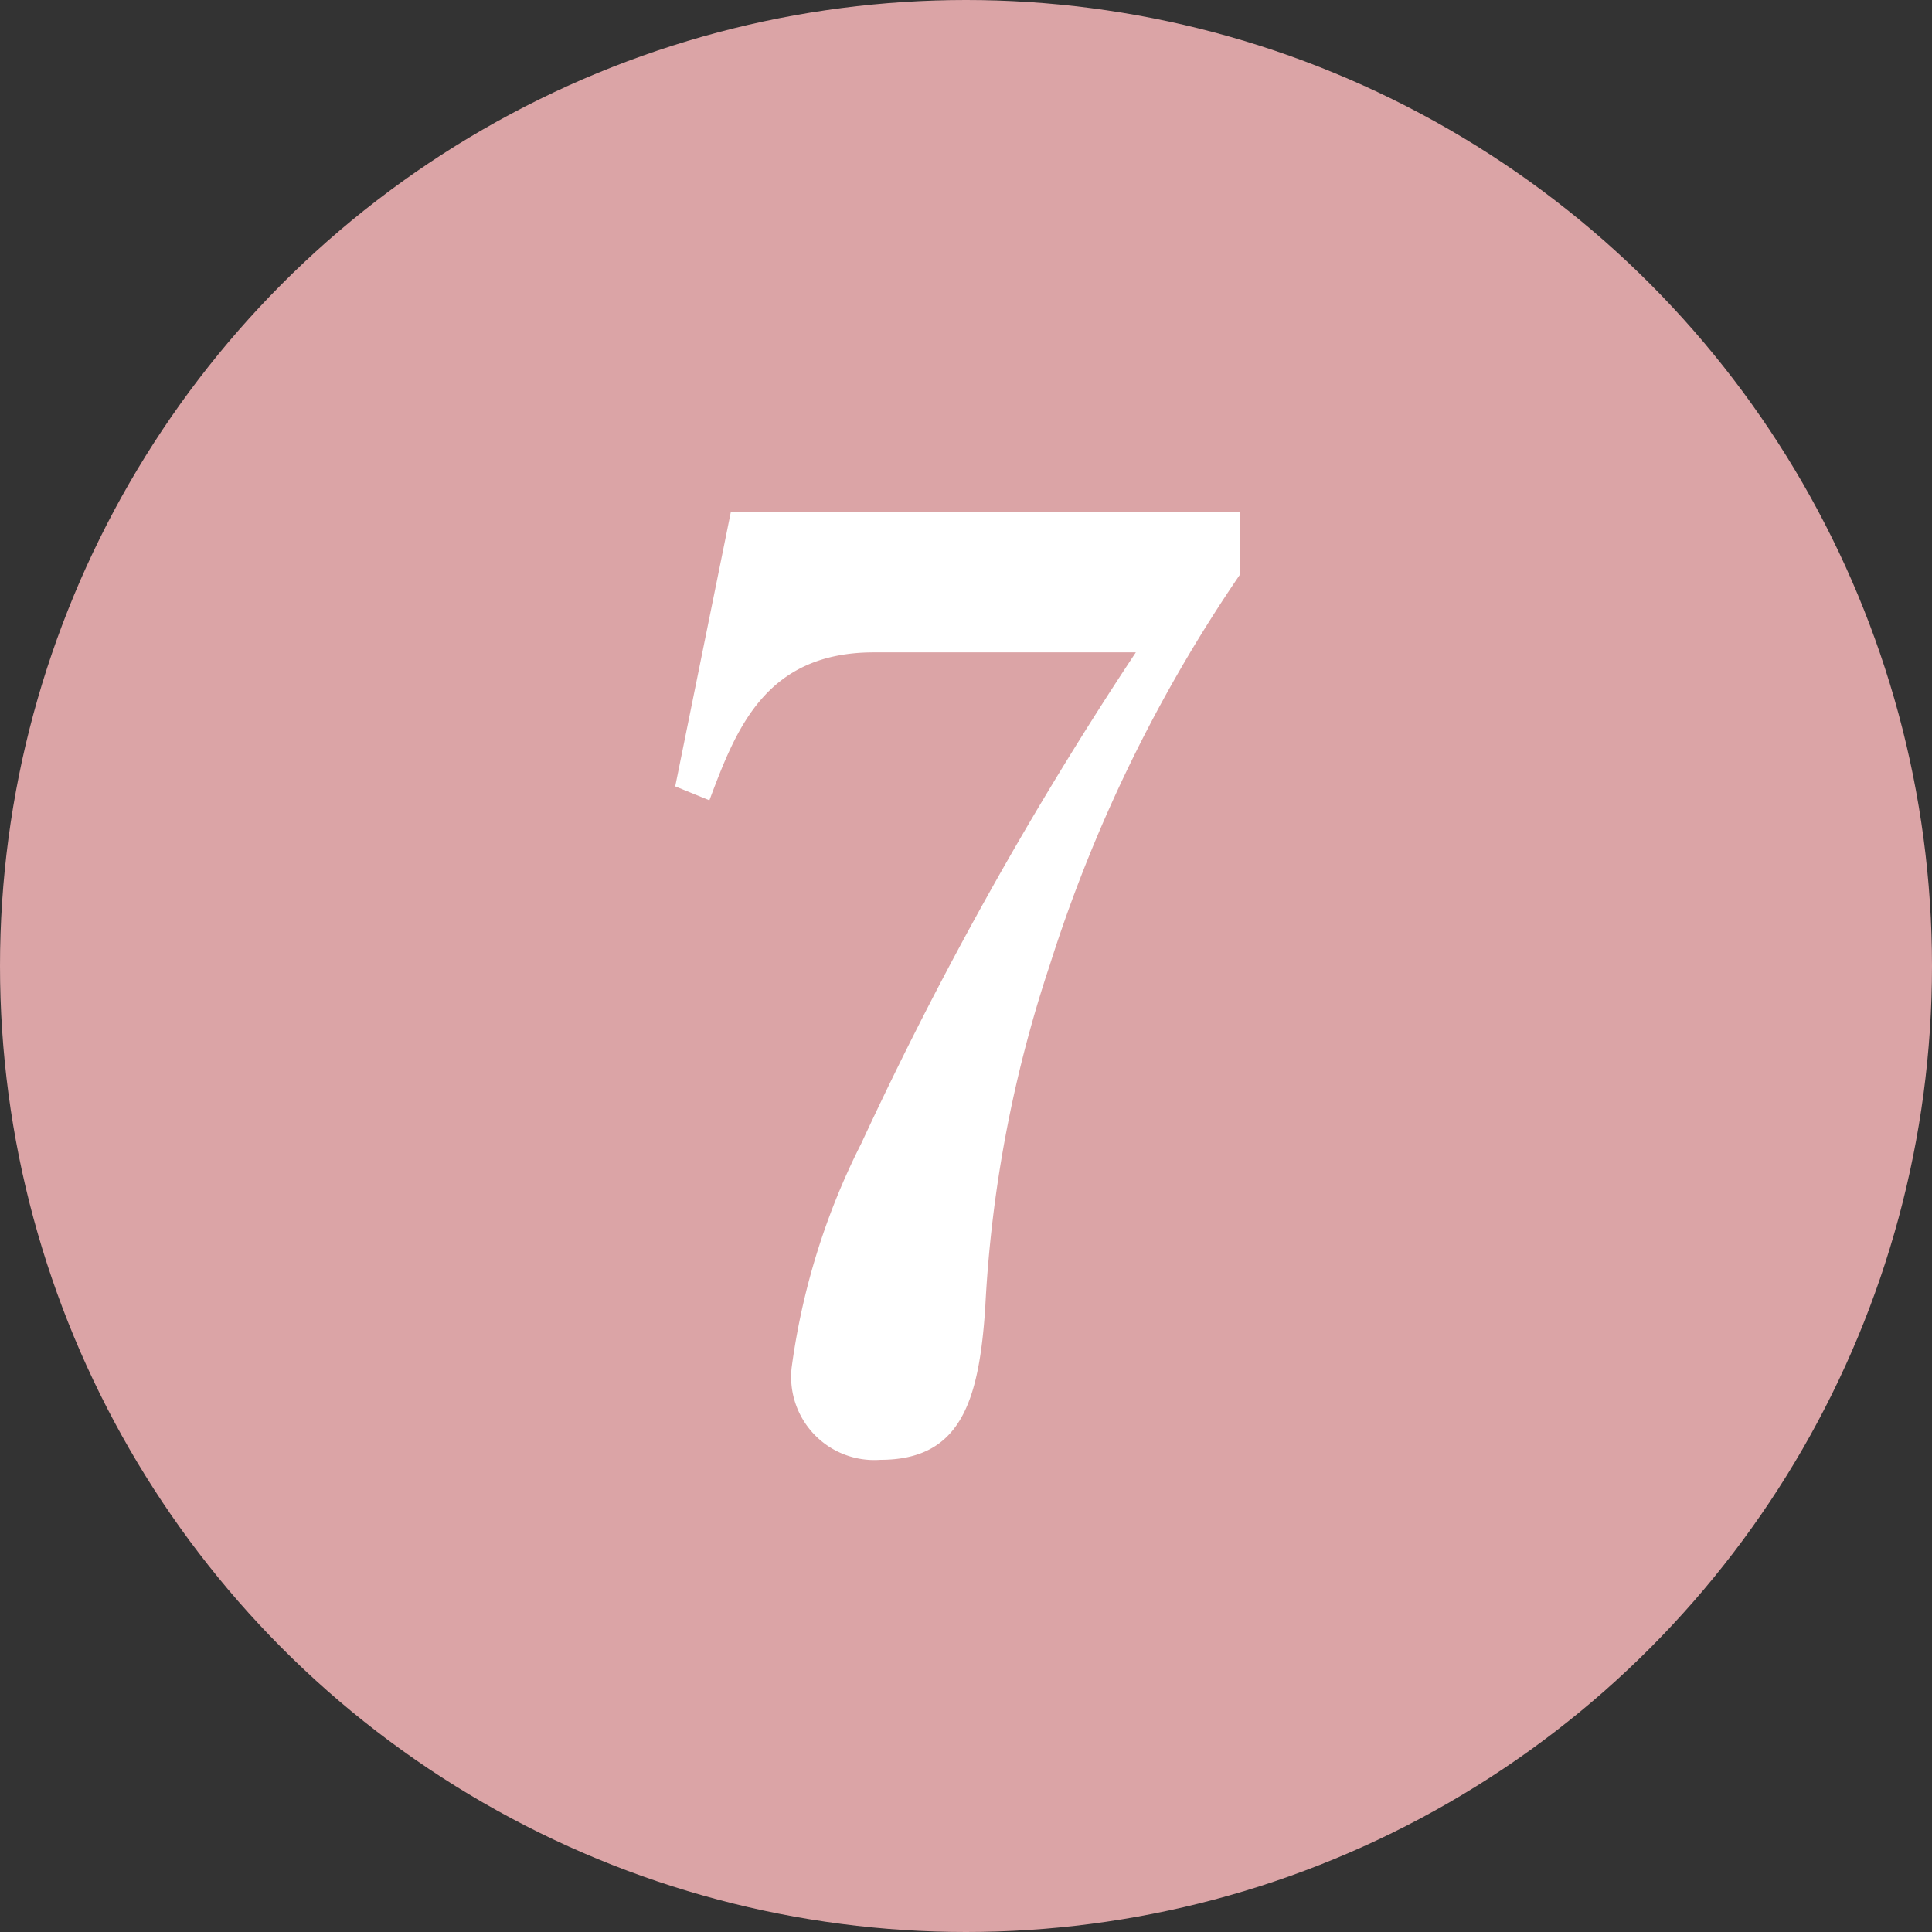
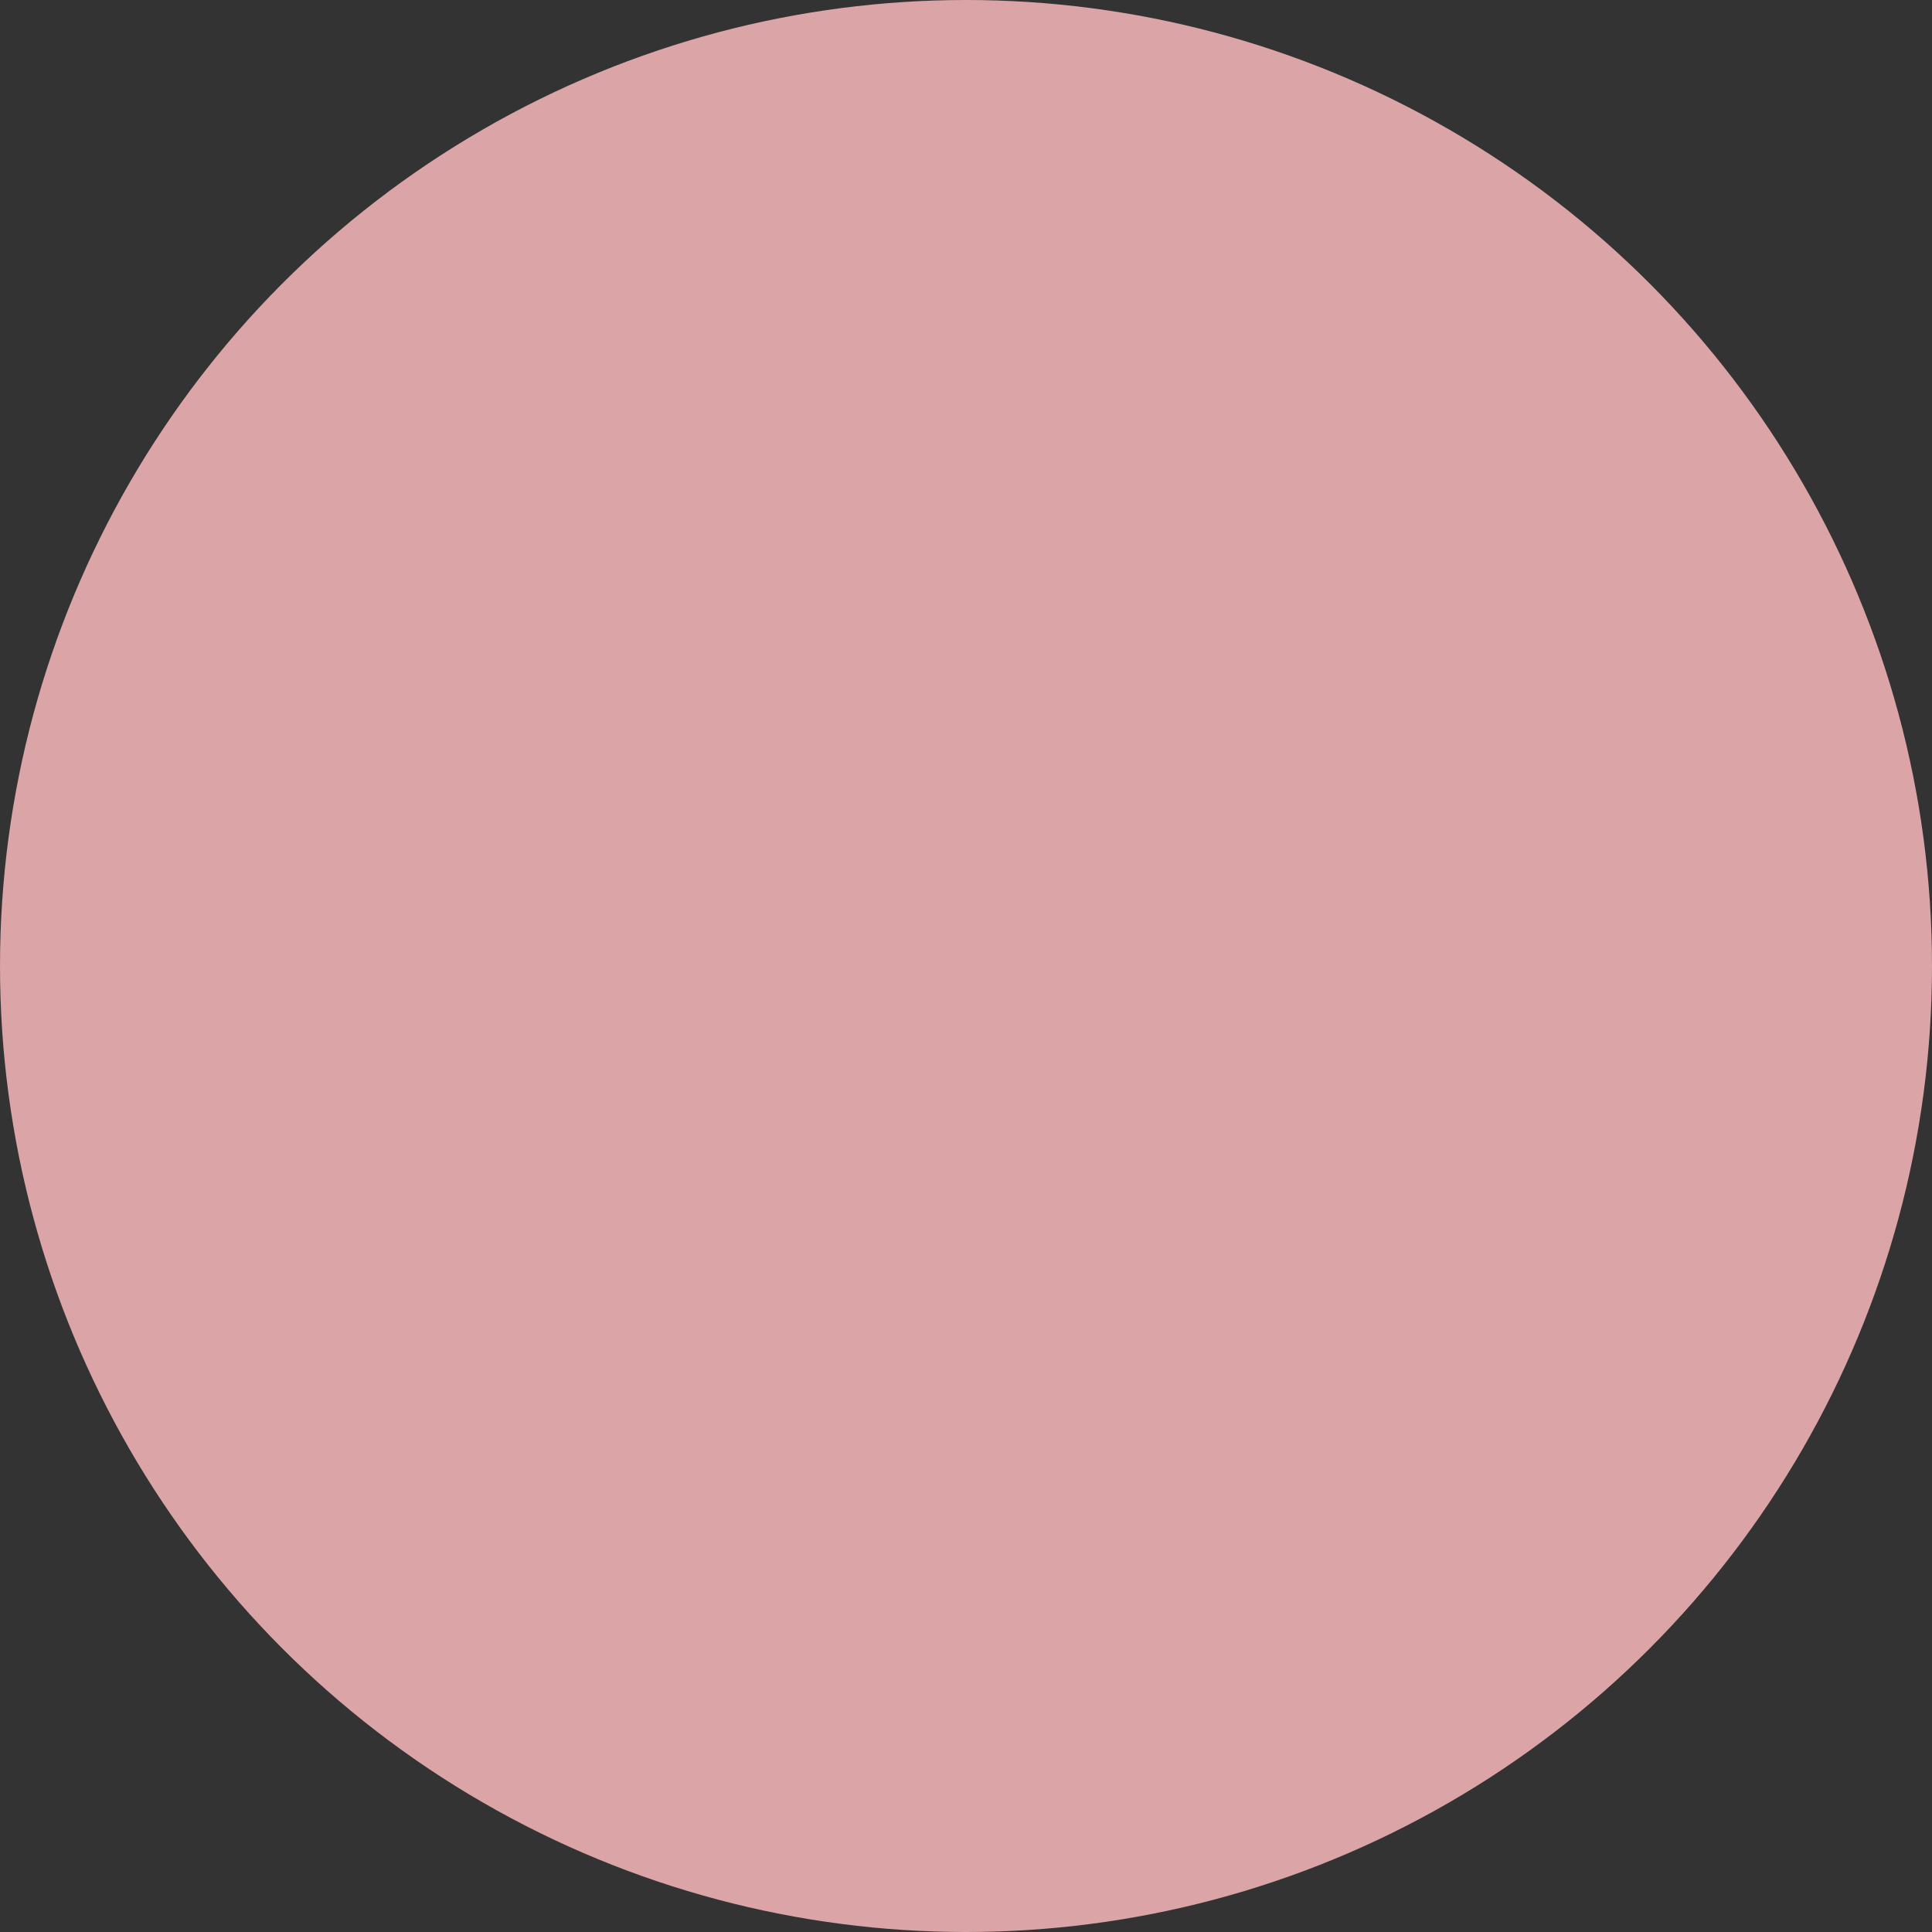
<svg xmlns="http://www.w3.org/2000/svg" width="40.484" height="40.484" viewBox="0 0 40.484 40.484">
  <rect x="0" y="0" width="40.484" height="40.484" fill="#333333" stroke="none" />
  <g id="Group_405" data-name="Group 405" transform="translate(-1452.431 -5498.415)">
    <circle id="Ellipse_112" data-name="Ellipse 112" cx="20.242" cy="20.242" r="20.242" transform="translate(1452.431 5498.415)" fill="#dba4a6" />
    <g id="Group_114" data-name="Group 114">
-       <path id="Path_1118" data-name="Path 1118" d="M1474.429,5518.636a26.962,26.962,0,0,0-1.353,7.186c-.133,1.99-.53,3.183-2.2,3.183a1.742,1.742,0,0,1-1.856-1.936,14.708,14.708,0,0,1,1.459-4.694,77.887,77.887,0,0,1,5.753-10.29h-5.489c-2.28,0-2.89,1.618-3.447,3.1l-.716-.292,1.166-5.754h10.661v1.326A31.165,31.165,0,0,0,1474.429,5518.636Z" fill="#fff" />
-     </g>
+       </g>
  </g>
</svg>